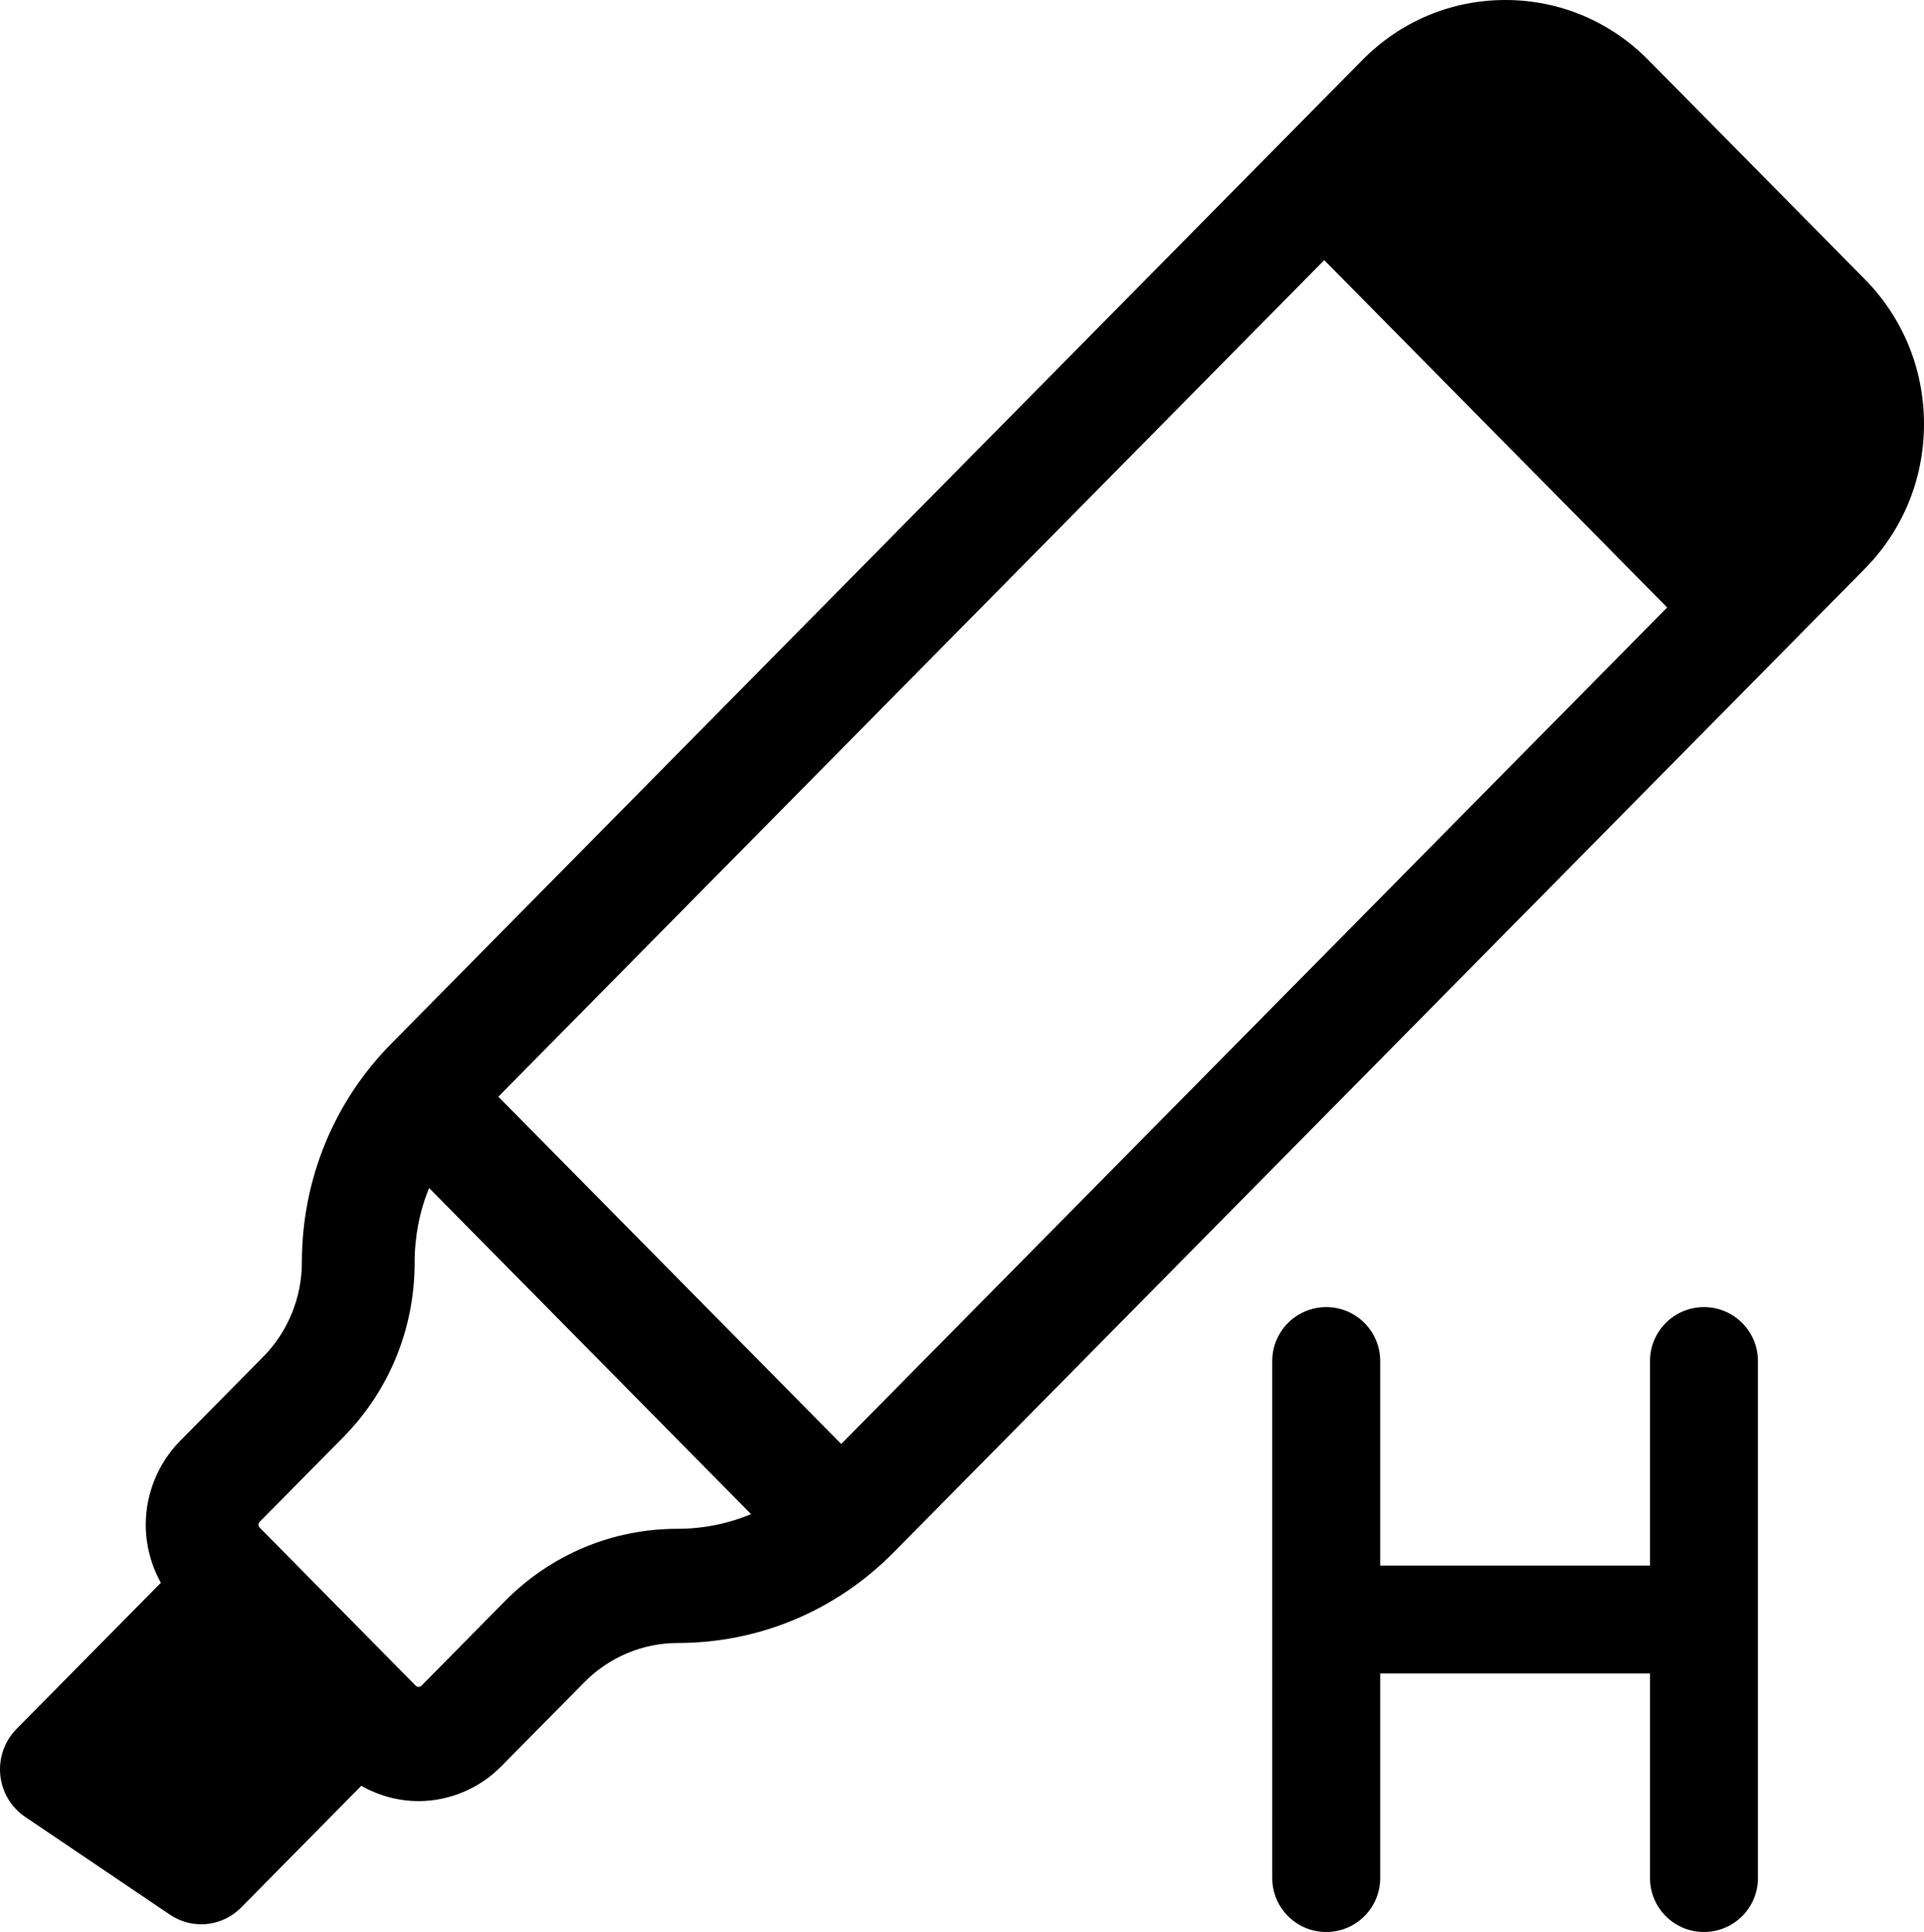
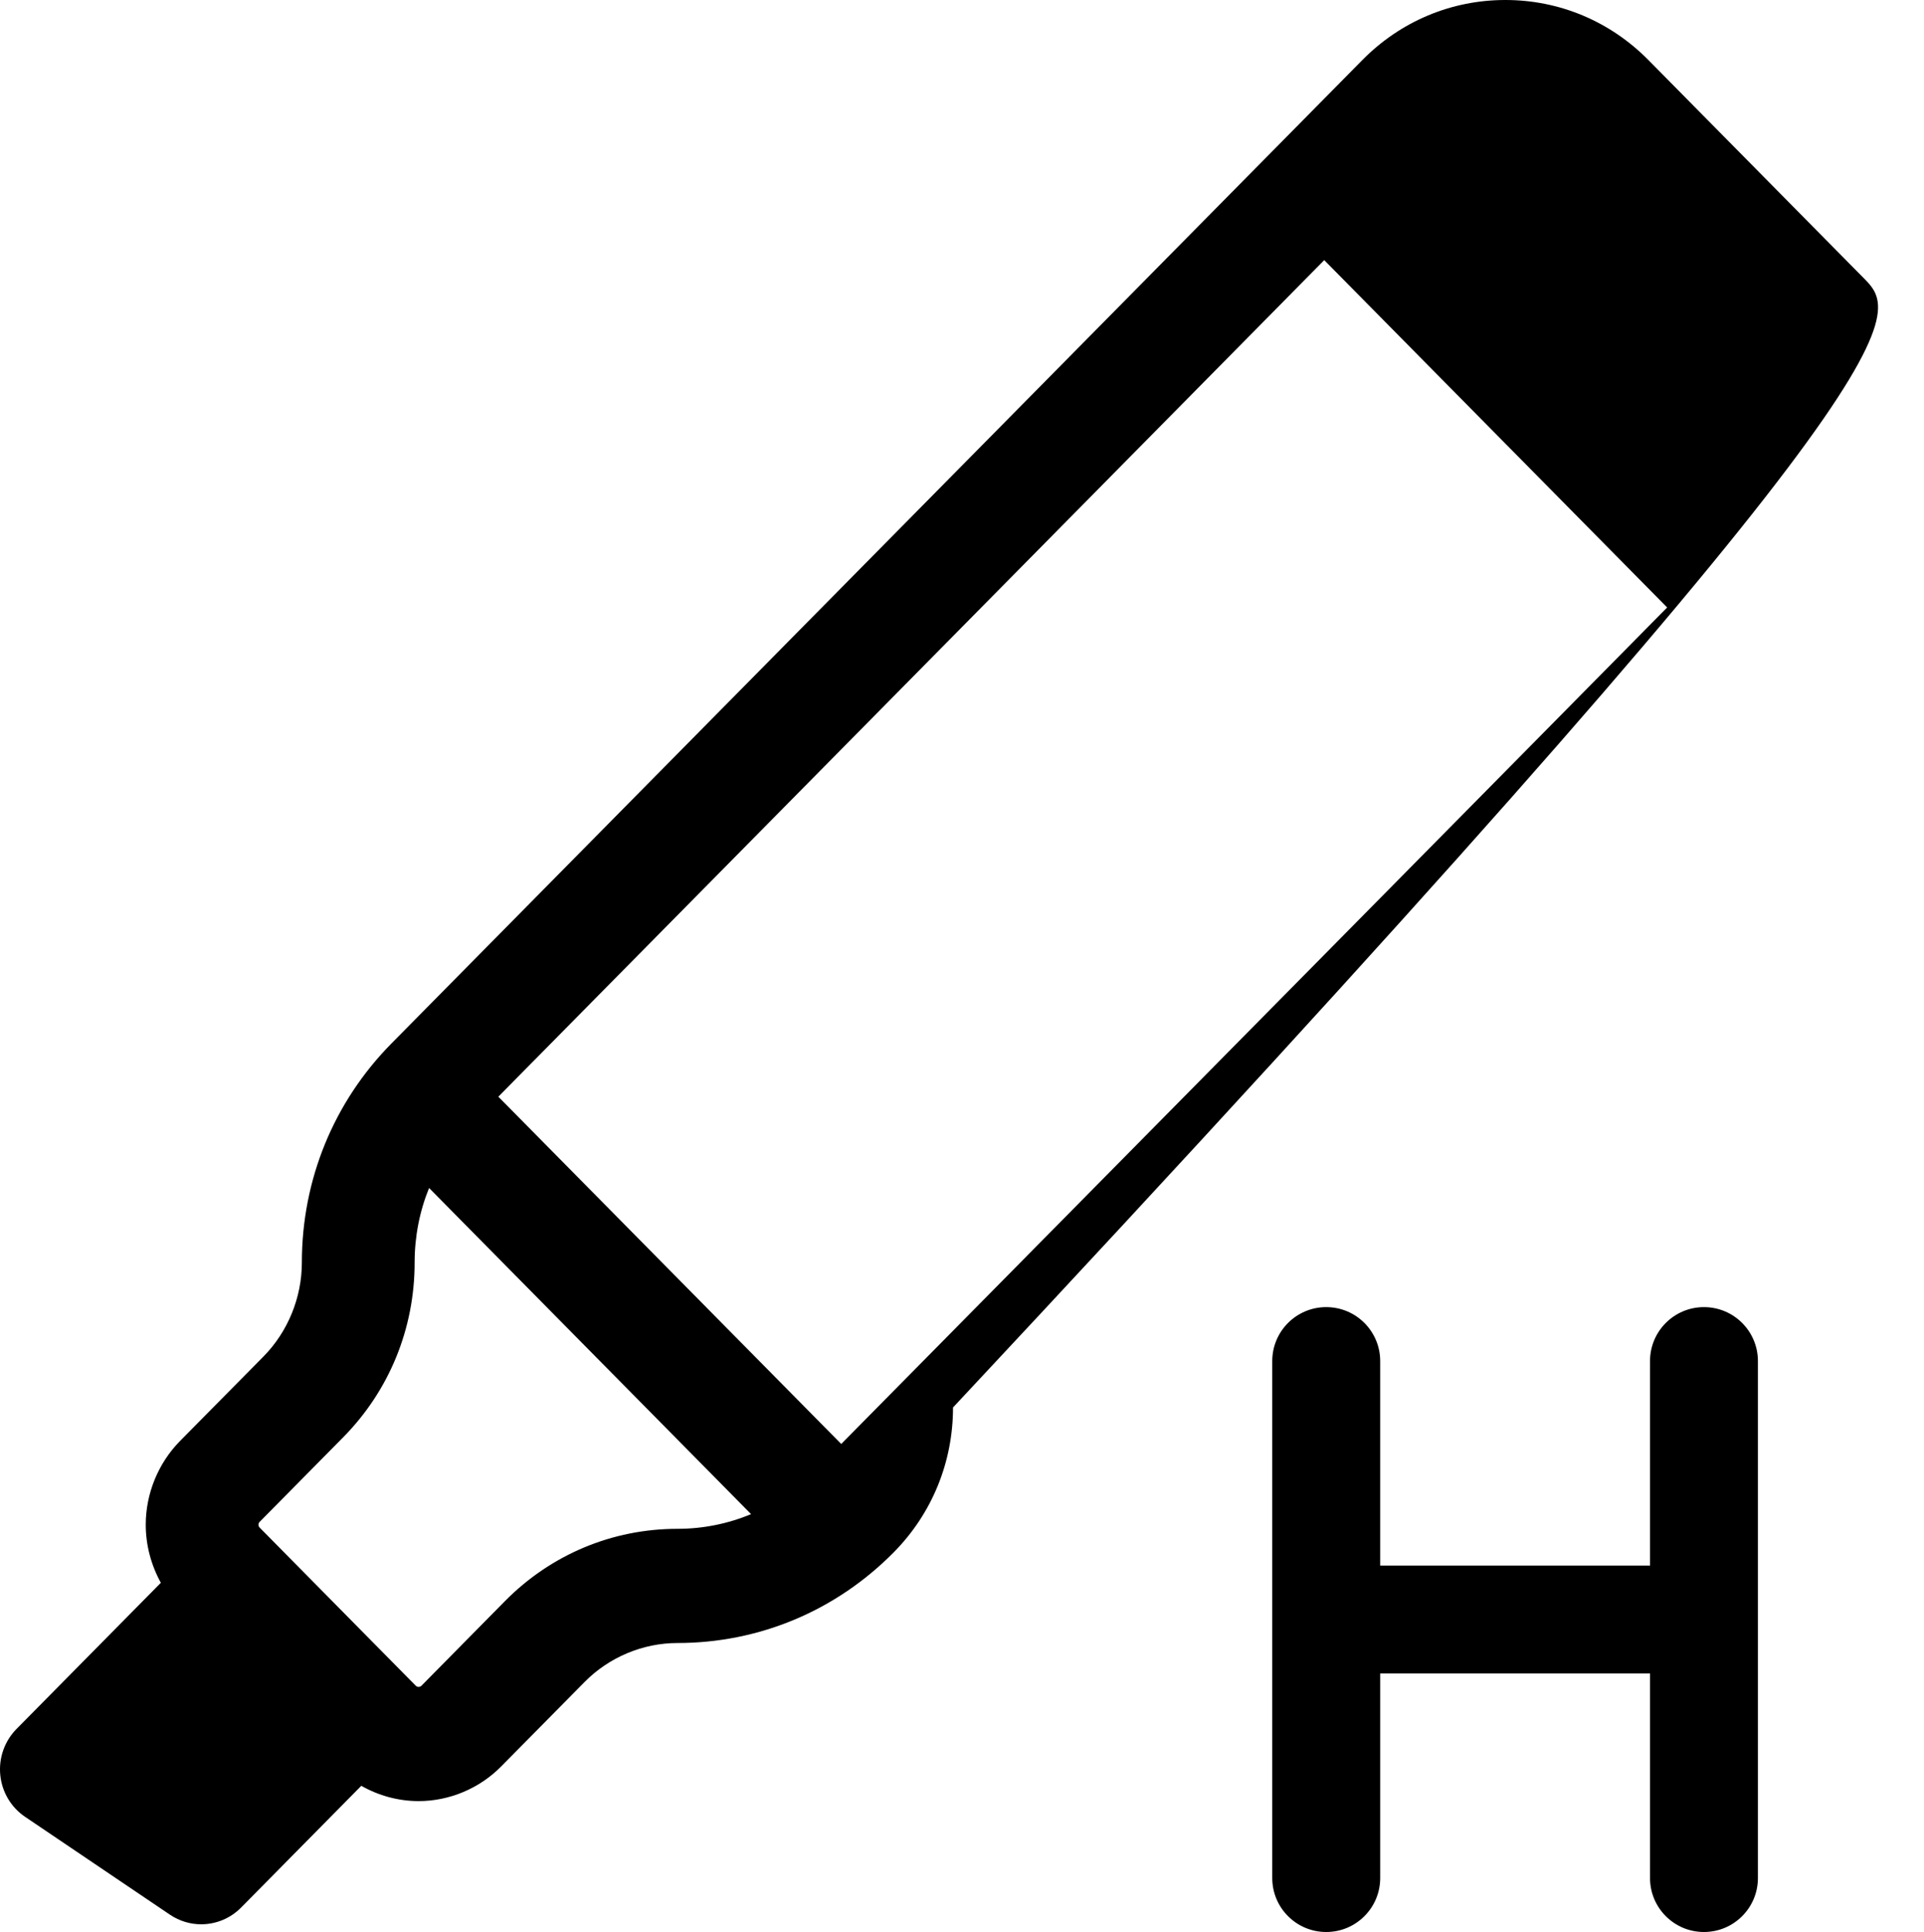
<svg xmlns="http://www.w3.org/2000/svg" version="1.2" baseProfile="tiny" x="0px" y="0px" viewBox="0 0 124.787 125.286" xml:space="preserve">
-   <path d="M120.948,18.107l-14.043-14.22C104.427,1.38,101.137,0,97.634,0c-3.501,0-6.792,1.38-9.269,3.888L25.393,67.663&#10;&#09;&#09;c-3.75,3.795-5.815,8.843-5.815,14.213c0,2.269-0.908,4.488-2.491,6.093l-5.418,5.484c-1.407,1.43-2.216,3.404-2.216,5.423&#10;&#09;&#09;c0,1.319,0.348,2.62,0.98,3.764l-9.362,9.48c-0.774,0.785-1.162,1.88-1.053,2.982c0.107,1.104,0.699,2.101,1.609,2.715l9.396,6.347&#10;&#09;&#09;c0.62,0.418,1.326,0.622,2.027,0.622c0.945,0,1.879-0.37,2.587-1.084l7.797-7.896c1.129,0.642,2.412,0.992,3.717,0.992&#10;&#09;&#09;c1.991,0,3.943-0.817,5.352-2.246l5.417-5.483c1.584-1.604,3.776-2.523,6.017-2.523c5.303,0,10.288-2.092,14.035-5.887&#10;&#09;&#09;l62.976-63.776c2.475-2.507,3.839-5.839,3.839-9.387C124.787,23.949,123.422,20.616,120.948,18.107z M43.937,99.141&#10;&#09;&#09;c-4.225,0-8.2,1.666-11.189,4.69l-5.414,5.486c0,0,0,0-0.001,0c-0.096,0.098-0.268,0.098-0.367,0l-8.979-9.095l-1.146-1.161&#10;&#09;&#09;c-0.114-0.115-0.09-0.281,0-0.372l5.416-5.482c2.989-3.028,4.635-7.052,4.635-11.331c0-1.687,0.321-3.322,0.937-4.837l20.884,21.149&#10;&#09;&#09;C47.217,98.812,45.604,99.141,43.937,99.141z M54.561,93.639l-22.24-22.521l53.566-54.248l22.242,22.523L54.561,93.639z&#10;&#09;&#09;M82.516,121.786c0,1.934,1.567,3.5,3.5,3.5c1.934,0,3.501-1.566,3.501-3.5v-13.264h17.5v13.264c0,1.934,1.566,3.5,3.498,3.5&#10;&#09;&#09;c1.934,0,3.5-1.566,3.5-3.5V88.264c0-1.934-1.566-3.5-3.5-3.5c-1.932,0-3.498,1.566-3.498,3.5v13.26h-17.5v-13.26&#10;&#09;&#09;c0-1.934-1.567-3.5-3.501-3.5c-1.933,0-3.5,1.566-3.5,3.5" />
+   <path d="M120.948,18.107l-14.043-14.22C104.427,1.38,101.137,0,97.634,0c-3.501,0-6.792,1.38-9.269,3.888L25.393,67.663&#10;&#09;&#09;c-3.75,3.795-5.815,8.843-5.815,14.213c0,2.269-0.908,4.488-2.491,6.093l-5.418,5.484c-1.407,1.43-2.216,3.404-2.216,5.423&#10;&#09;&#09;c0,1.319,0.348,2.62,0.98,3.764l-9.362,9.48c-0.774,0.785-1.162,1.88-1.053,2.982c0.107,1.104,0.699,2.101,1.609,2.715l9.396,6.347&#10;&#09;&#09;c0.62,0.418,1.326,0.622,2.027,0.622c0.945,0,1.879-0.37,2.587-1.084l7.797-7.896c1.129,0.642,2.412,0.992,3.717,0.992&#10;&#09;&#09;c1.991,0,3.943-0.817,5.352-2.246l5.417-5.483c1.584-1.604,3.776-2.523,6.017-2.523c5.303,0,10.288-2.092,14.035-5.887&#10;&#09;&#09;c2.475-2.507,3.839-5.839,3.839-9.387C124.787,23.949,123.422,20.616,120.948,18.107z M43.937,99.141&#10;&#09;&#09;c-4.225,0-8.2,1.666-11.189,4.69l-5.414,5.486c0,0,0,0-0.001,0c-0.096,0.098-0.268,0.098-0.367,0l-8.979-9.095l-1.146-1.161&#10;&#09;&#09;c-0.114-0.115-0.09-0.281,0-0.372l5.416-5.482c2.989-3.028,4.635-7.052,4.635-11.331c0-1.687,0.321-3.322,0.937-4.837l20.884,21.149&#10;&#09;&#09;C47.217,98.812,45.604,99.141,43.937,99.141z M54.561,93.639l-22.24-22.521l53.566-54.248l22.242,22.523L54.561,93.639z&#10;&#09;&#09;M82.516,121.786c0,1.934,1.567,3.5,3.5,3.5c1.934,0,3.501-1.566,3.501-3.5v-13.264h17.5v13.264c0,1.934,1.566,3.5,3.498,3.5&#10;&#09;&#09;c1.934,0,3.5-1.566,3.5-3.5V88.264c0-1.934-1.566-3.5-3.5-3.5c-1.932,0-3.498,1.566-3.498,3.5v13.26h-17.5v-13.26&#10;&#09;&#09;c0-1.934-1.567-3.5-3.501-3.5c-1.933,0-3.5,1.566-3.5,3.5" />
</svg>